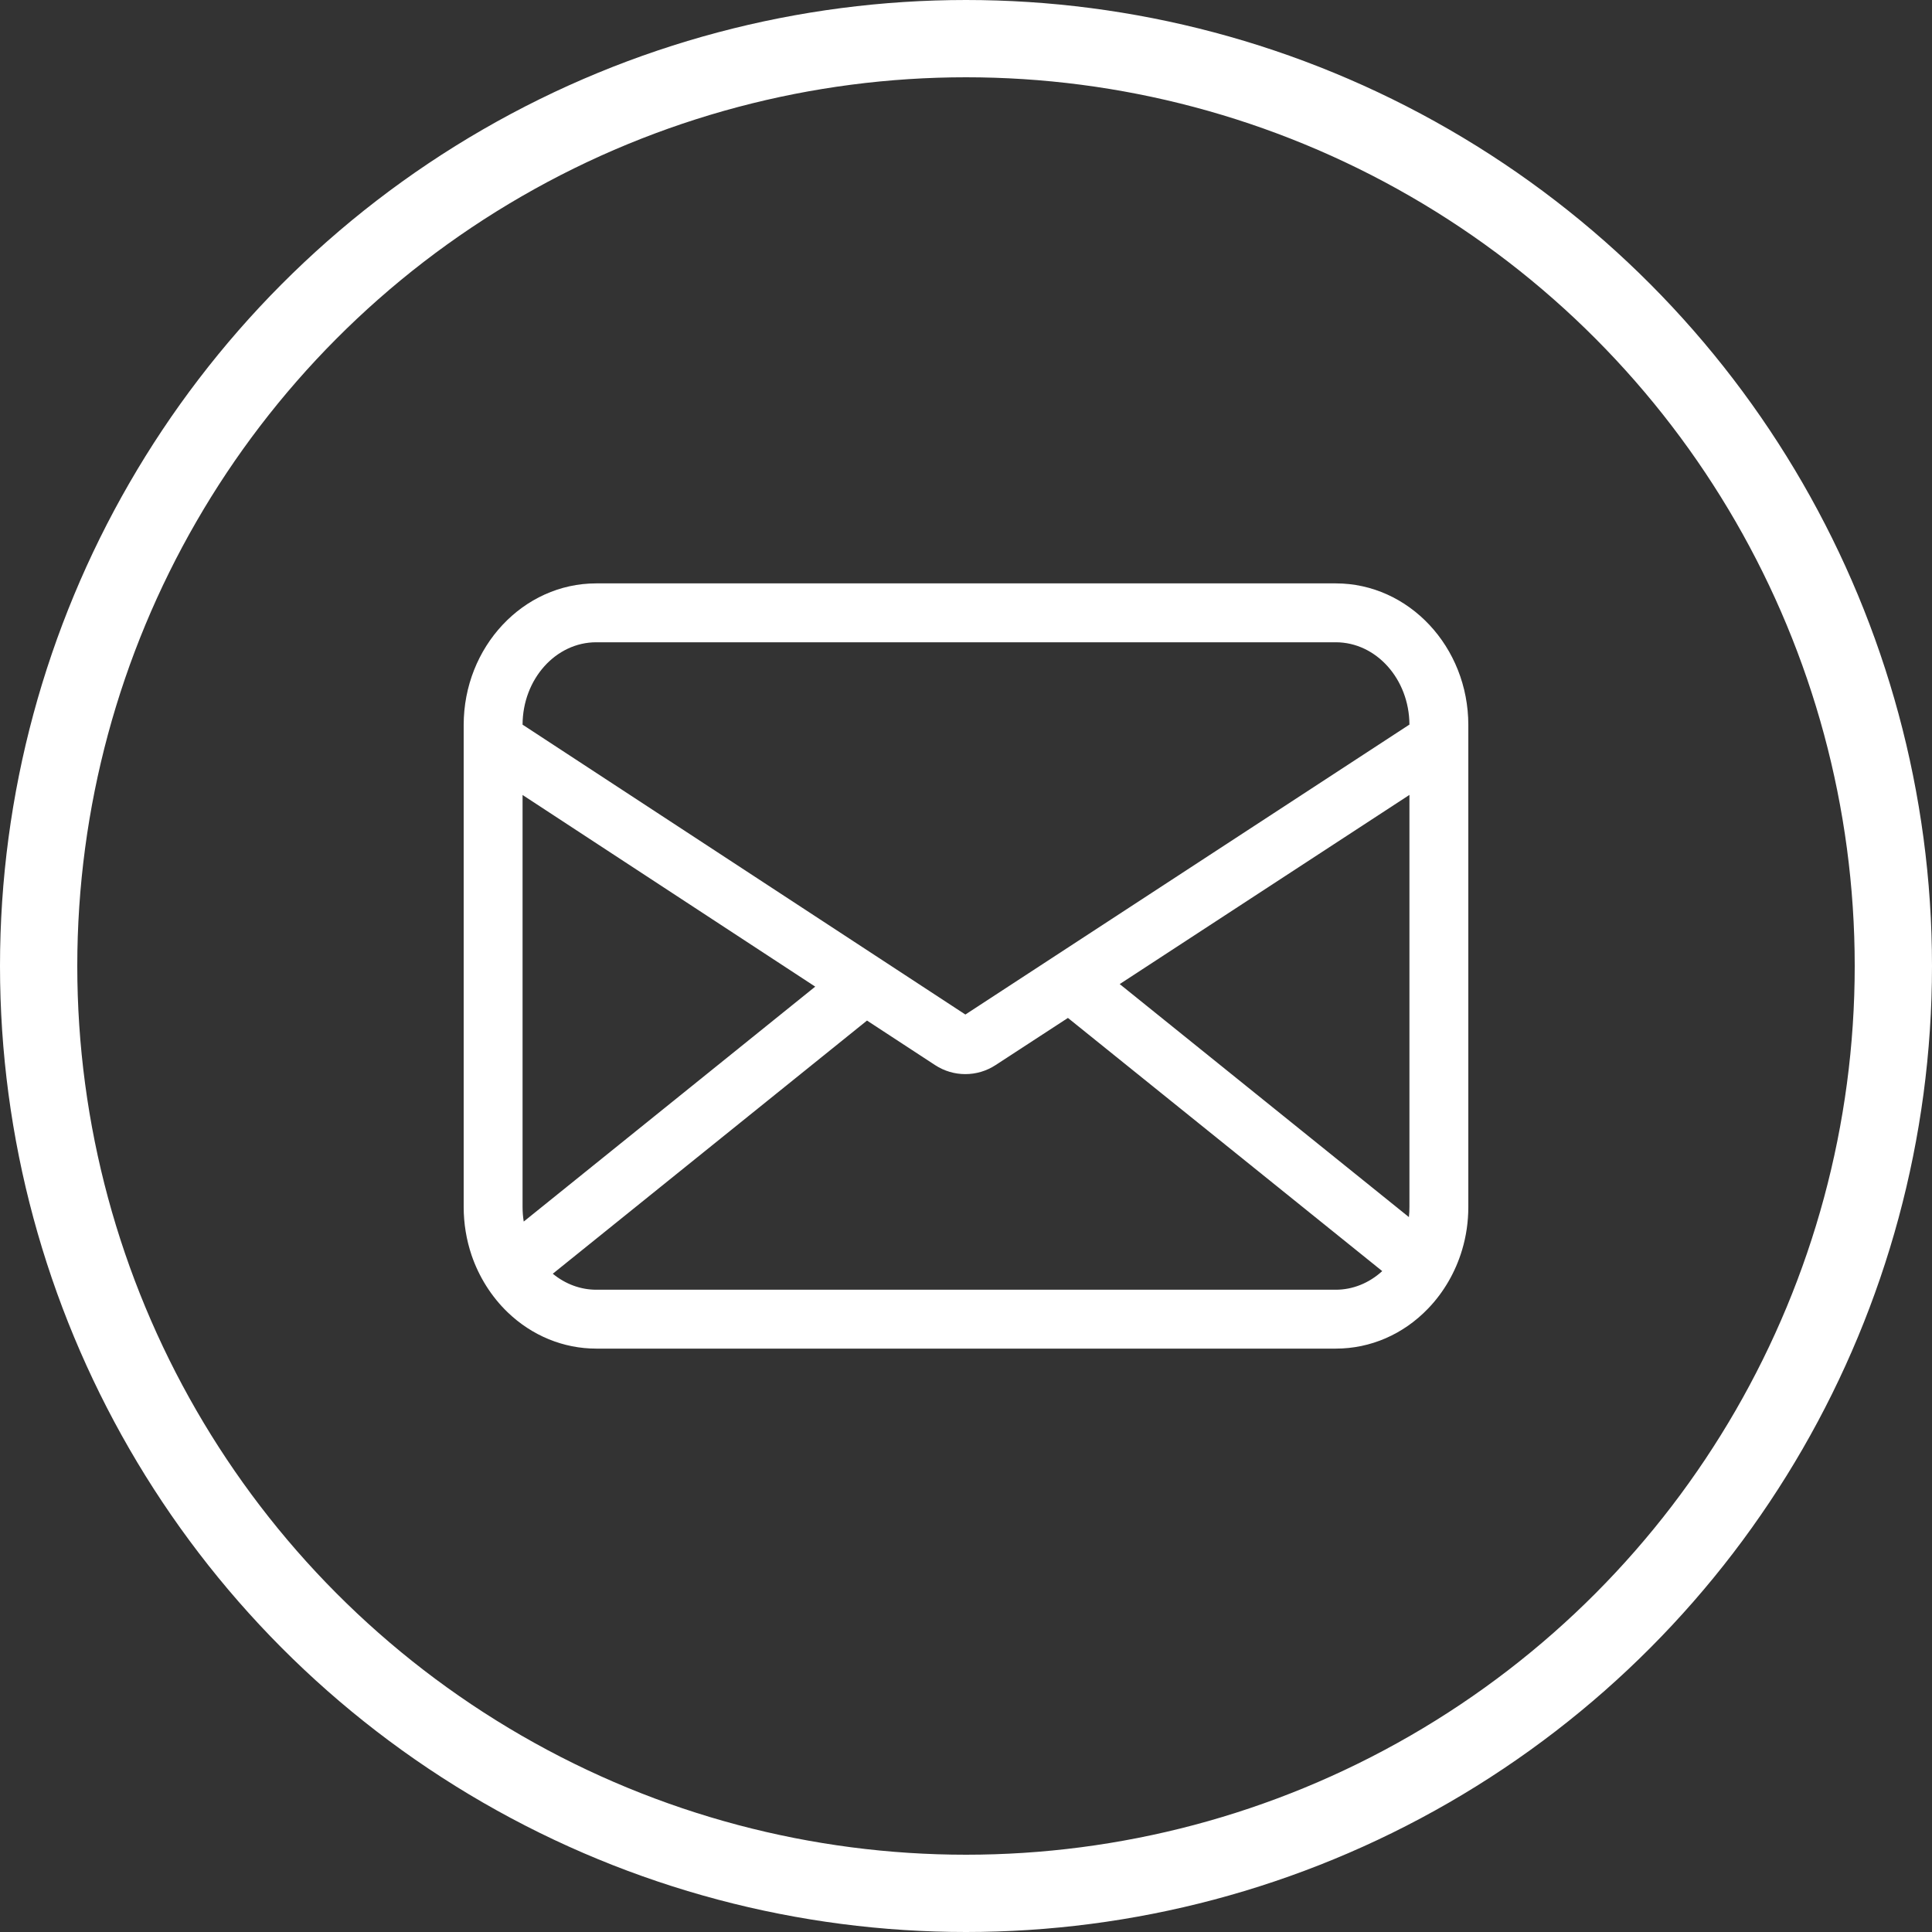
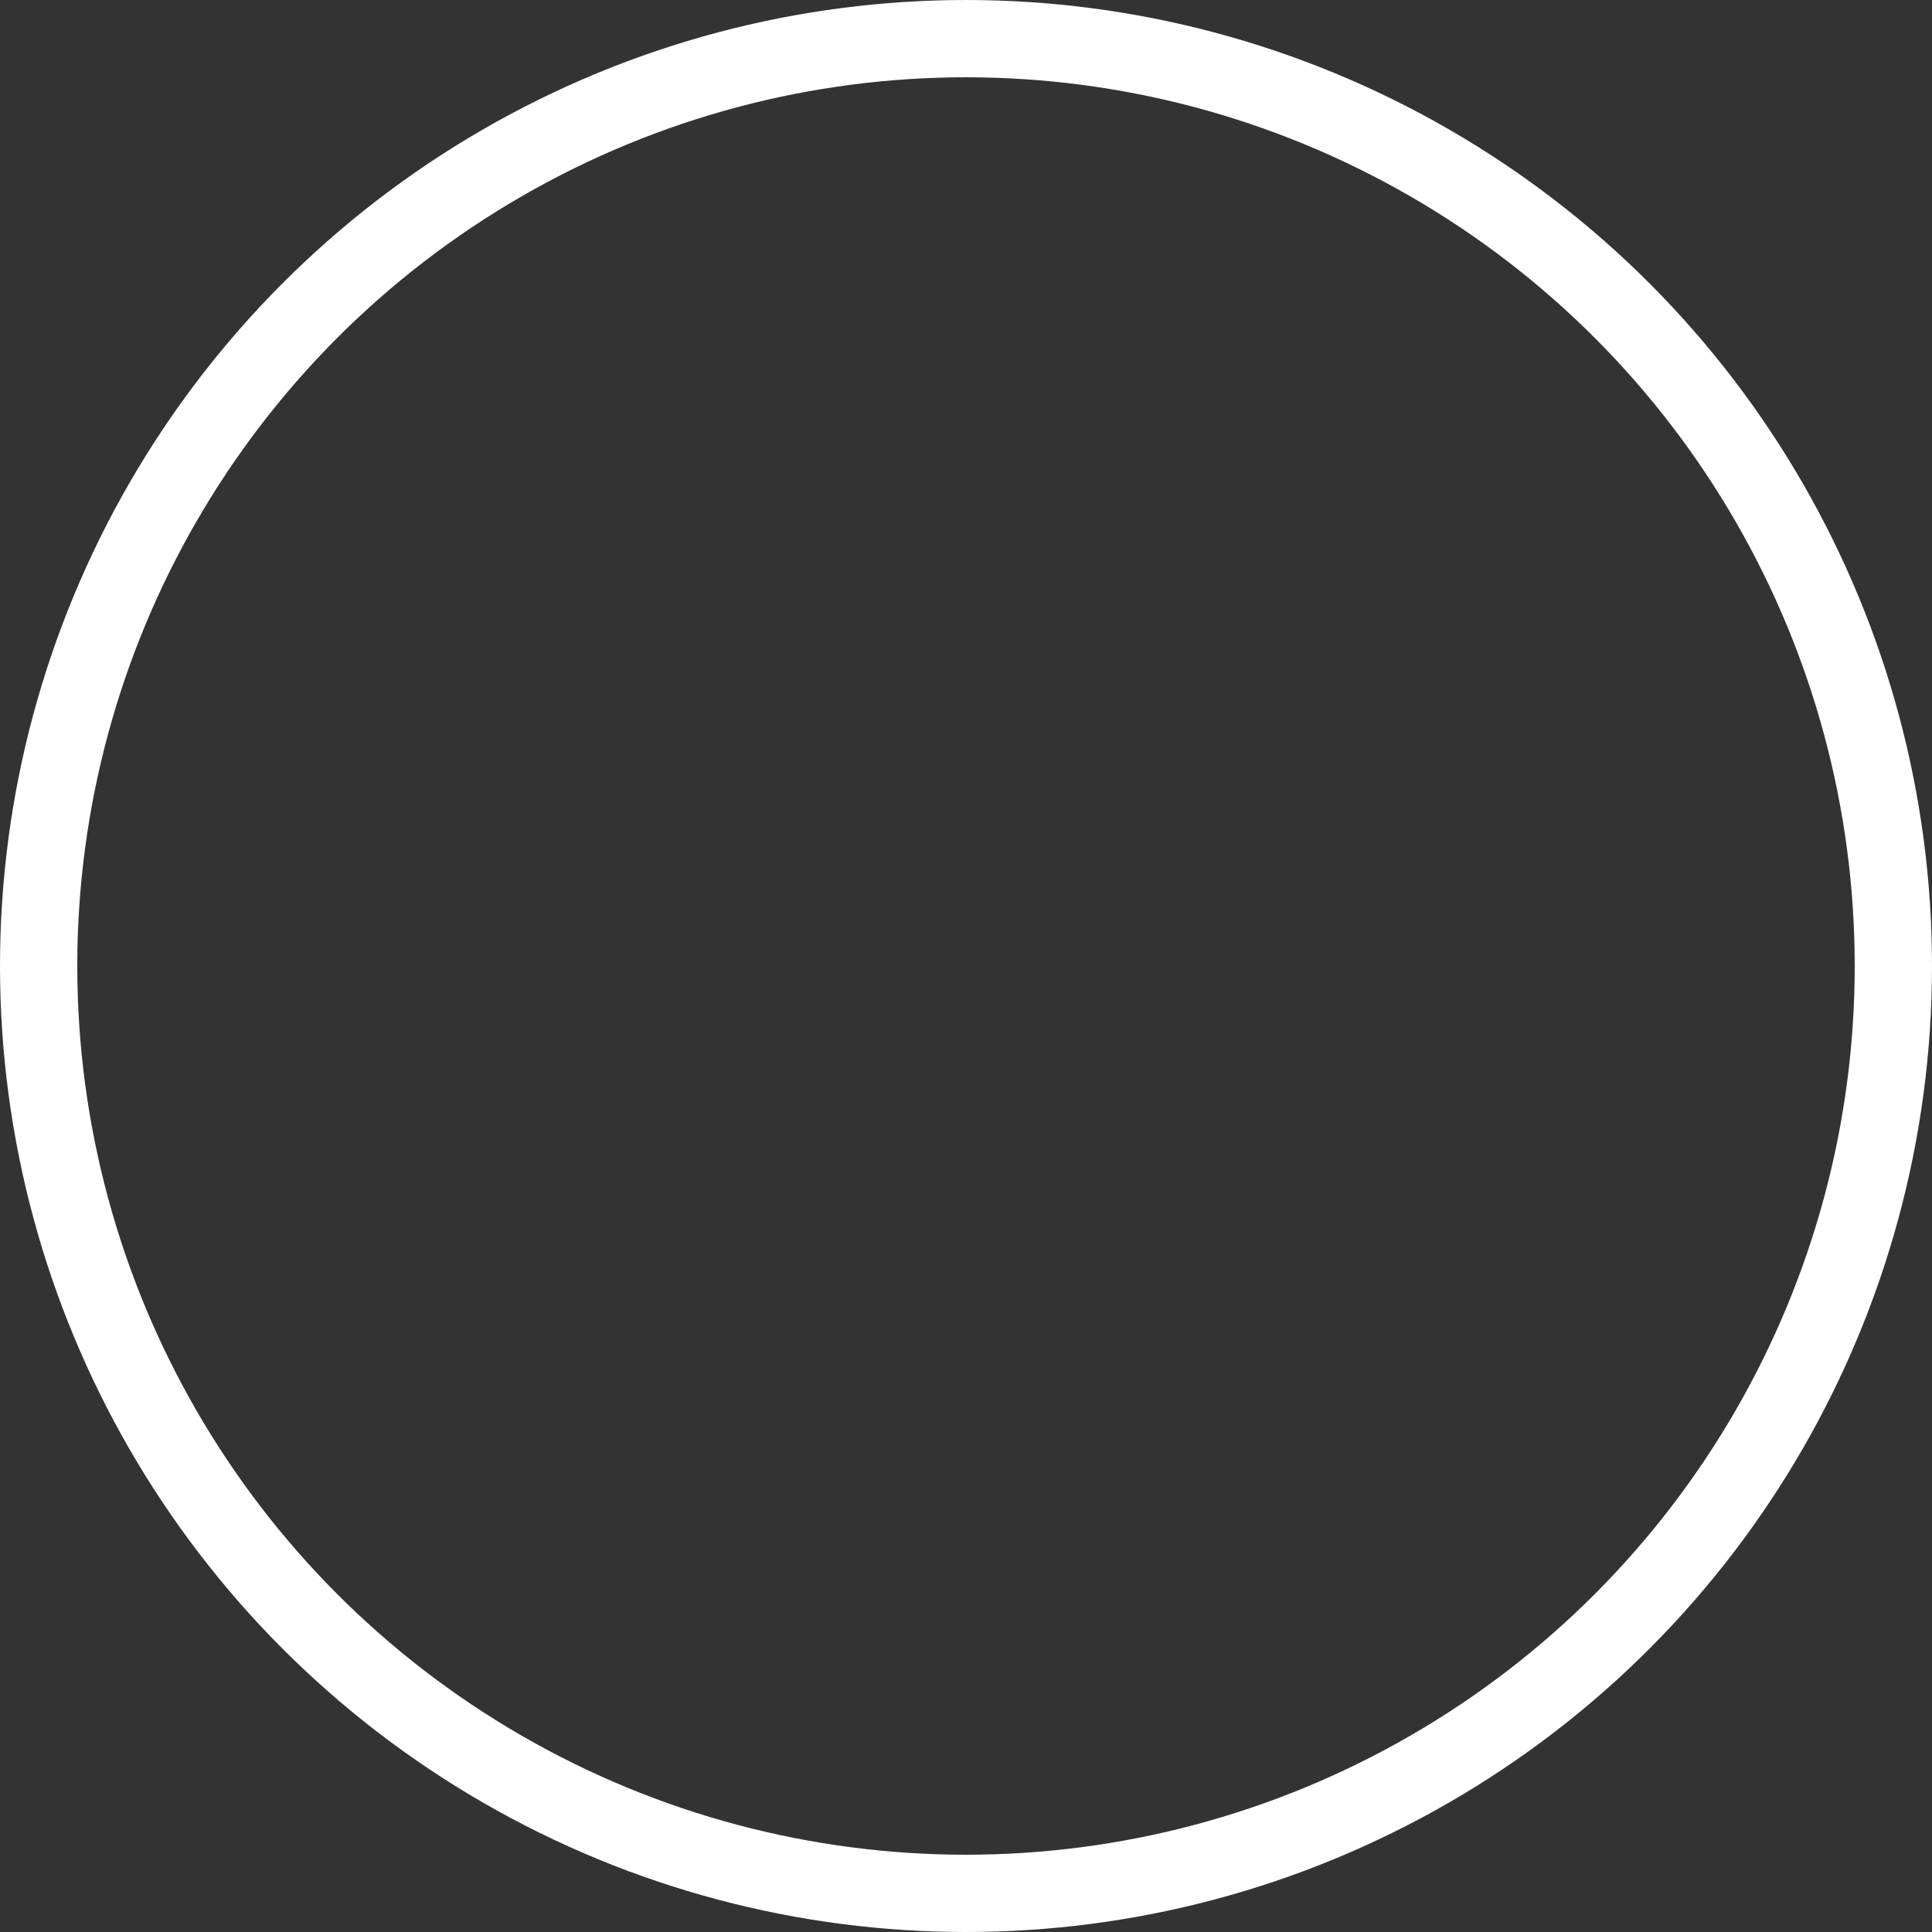
<svg xmlns="http://www.w3.org/2000/svg" fill="none" viewBox="0 0 25 25" height="25" width="25">
  <rect x="0" y="0" width="25" height="25" fill="#333333" stroke="none" />
-   <path fill="white" d="M17.285 7.549H7.715C6.769 7.549 6 8.371 6 9.382V15.618C6 15.833 6.035 16.044 6.103 16.245C6.199 16.525 6.36 16.78 6.569 16.981C6.884 17.284 7.291 17.451 7.715 17.451H17.285C17.734 17.451 18.159 17.267 18.481 16.931C18.682 16.722 18.834 16.46 18.919 16.175C18.973 15.996 19 15.808 19 15.618V9.382C19 8.371 18.23 7.549 17.285 7.549ZM18.231 15.749L14.489 12.734L18.238 10.286V15.618C18.238 15.662 18.236 15.706 18.231 15.749ZM7.715 8.311H17.285C17.809 8.311 18.235 8.788 18.238 9.376L12.492 13.128L6.762 9.377C6.764 8.788 7.191 8.311 7.715 8.311ZM6.777 15.807C6.767 15.745 6.762 15.682 6.762 15.618V10.287L10.549 12.767L6.777 15.807ZM7.715 16.689C7.513 16.689 7.316 16.616 7.153 16.482L11.219 13.206L12.098 13.781C12.218 13.86 12.355 13.899 12.491 13.899C12.628 13.899 12.764 13.86 12.883 13.782L13.819 13.172L17.886 16.448C17.715 16.604 17.504 16.689 17.285 16.689H7.715Z" />
  <circle stroke="white" r="12" cy="12.5" cx="12.5" />
</svg>